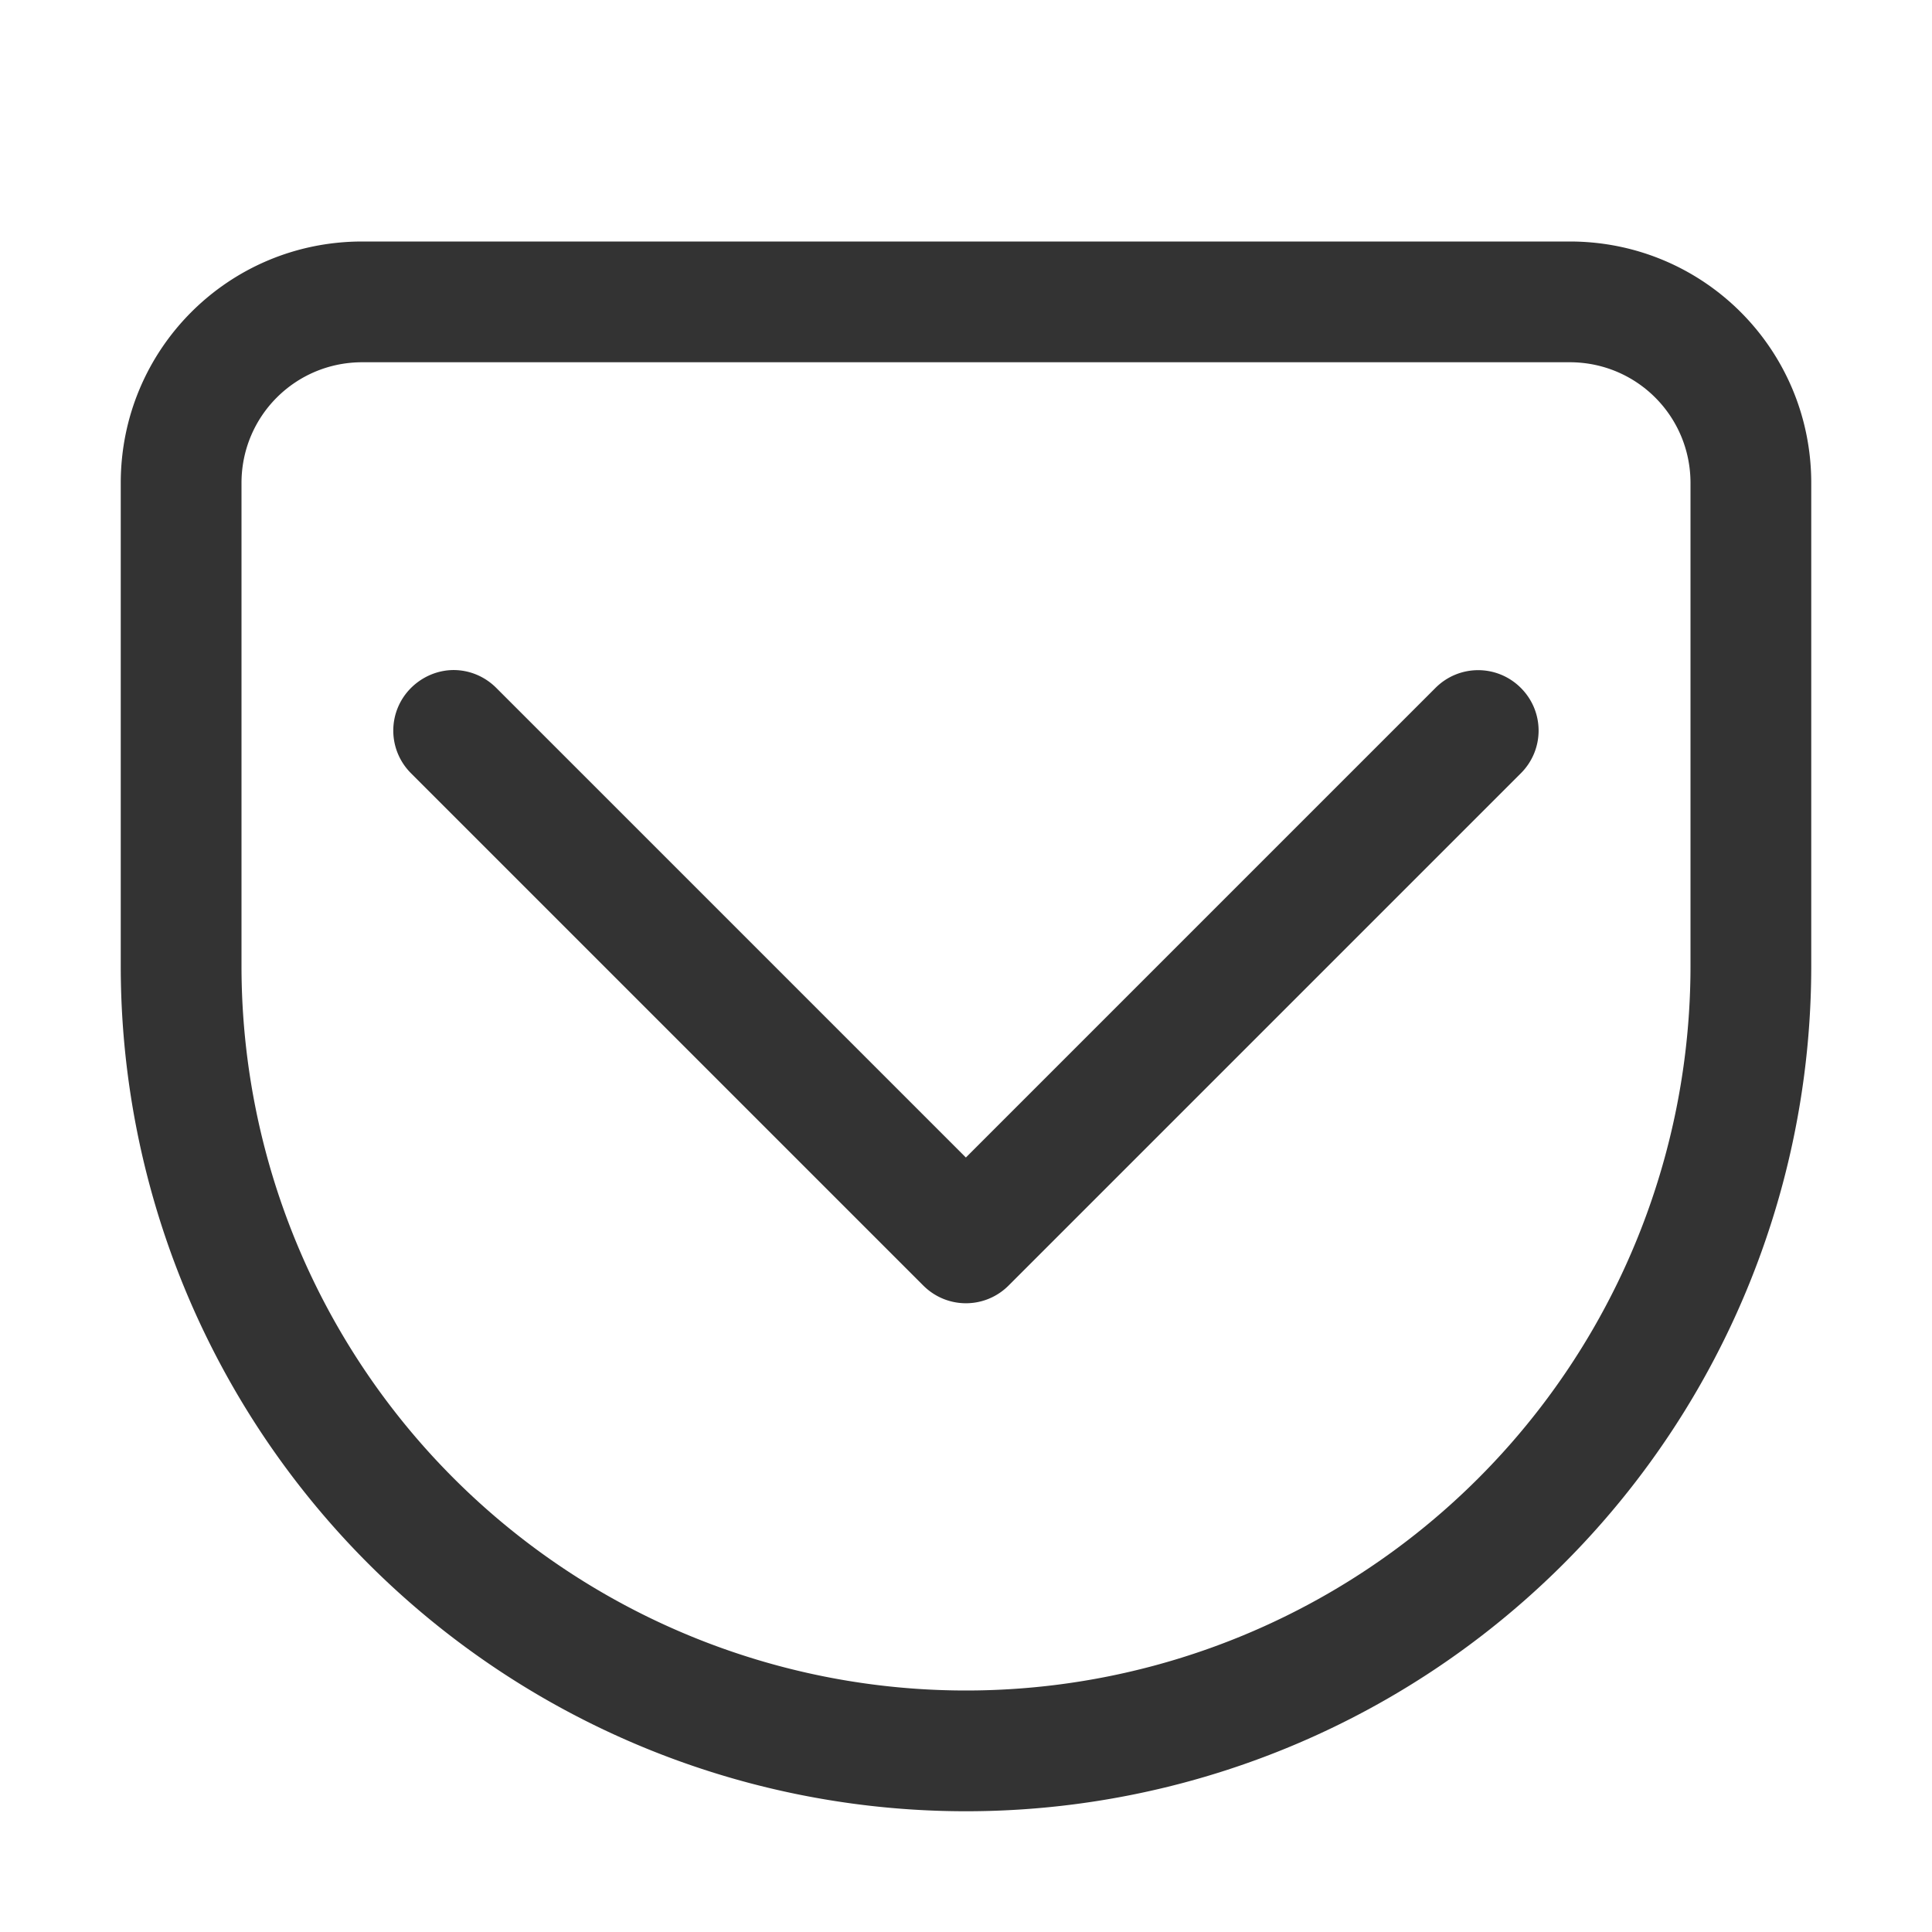
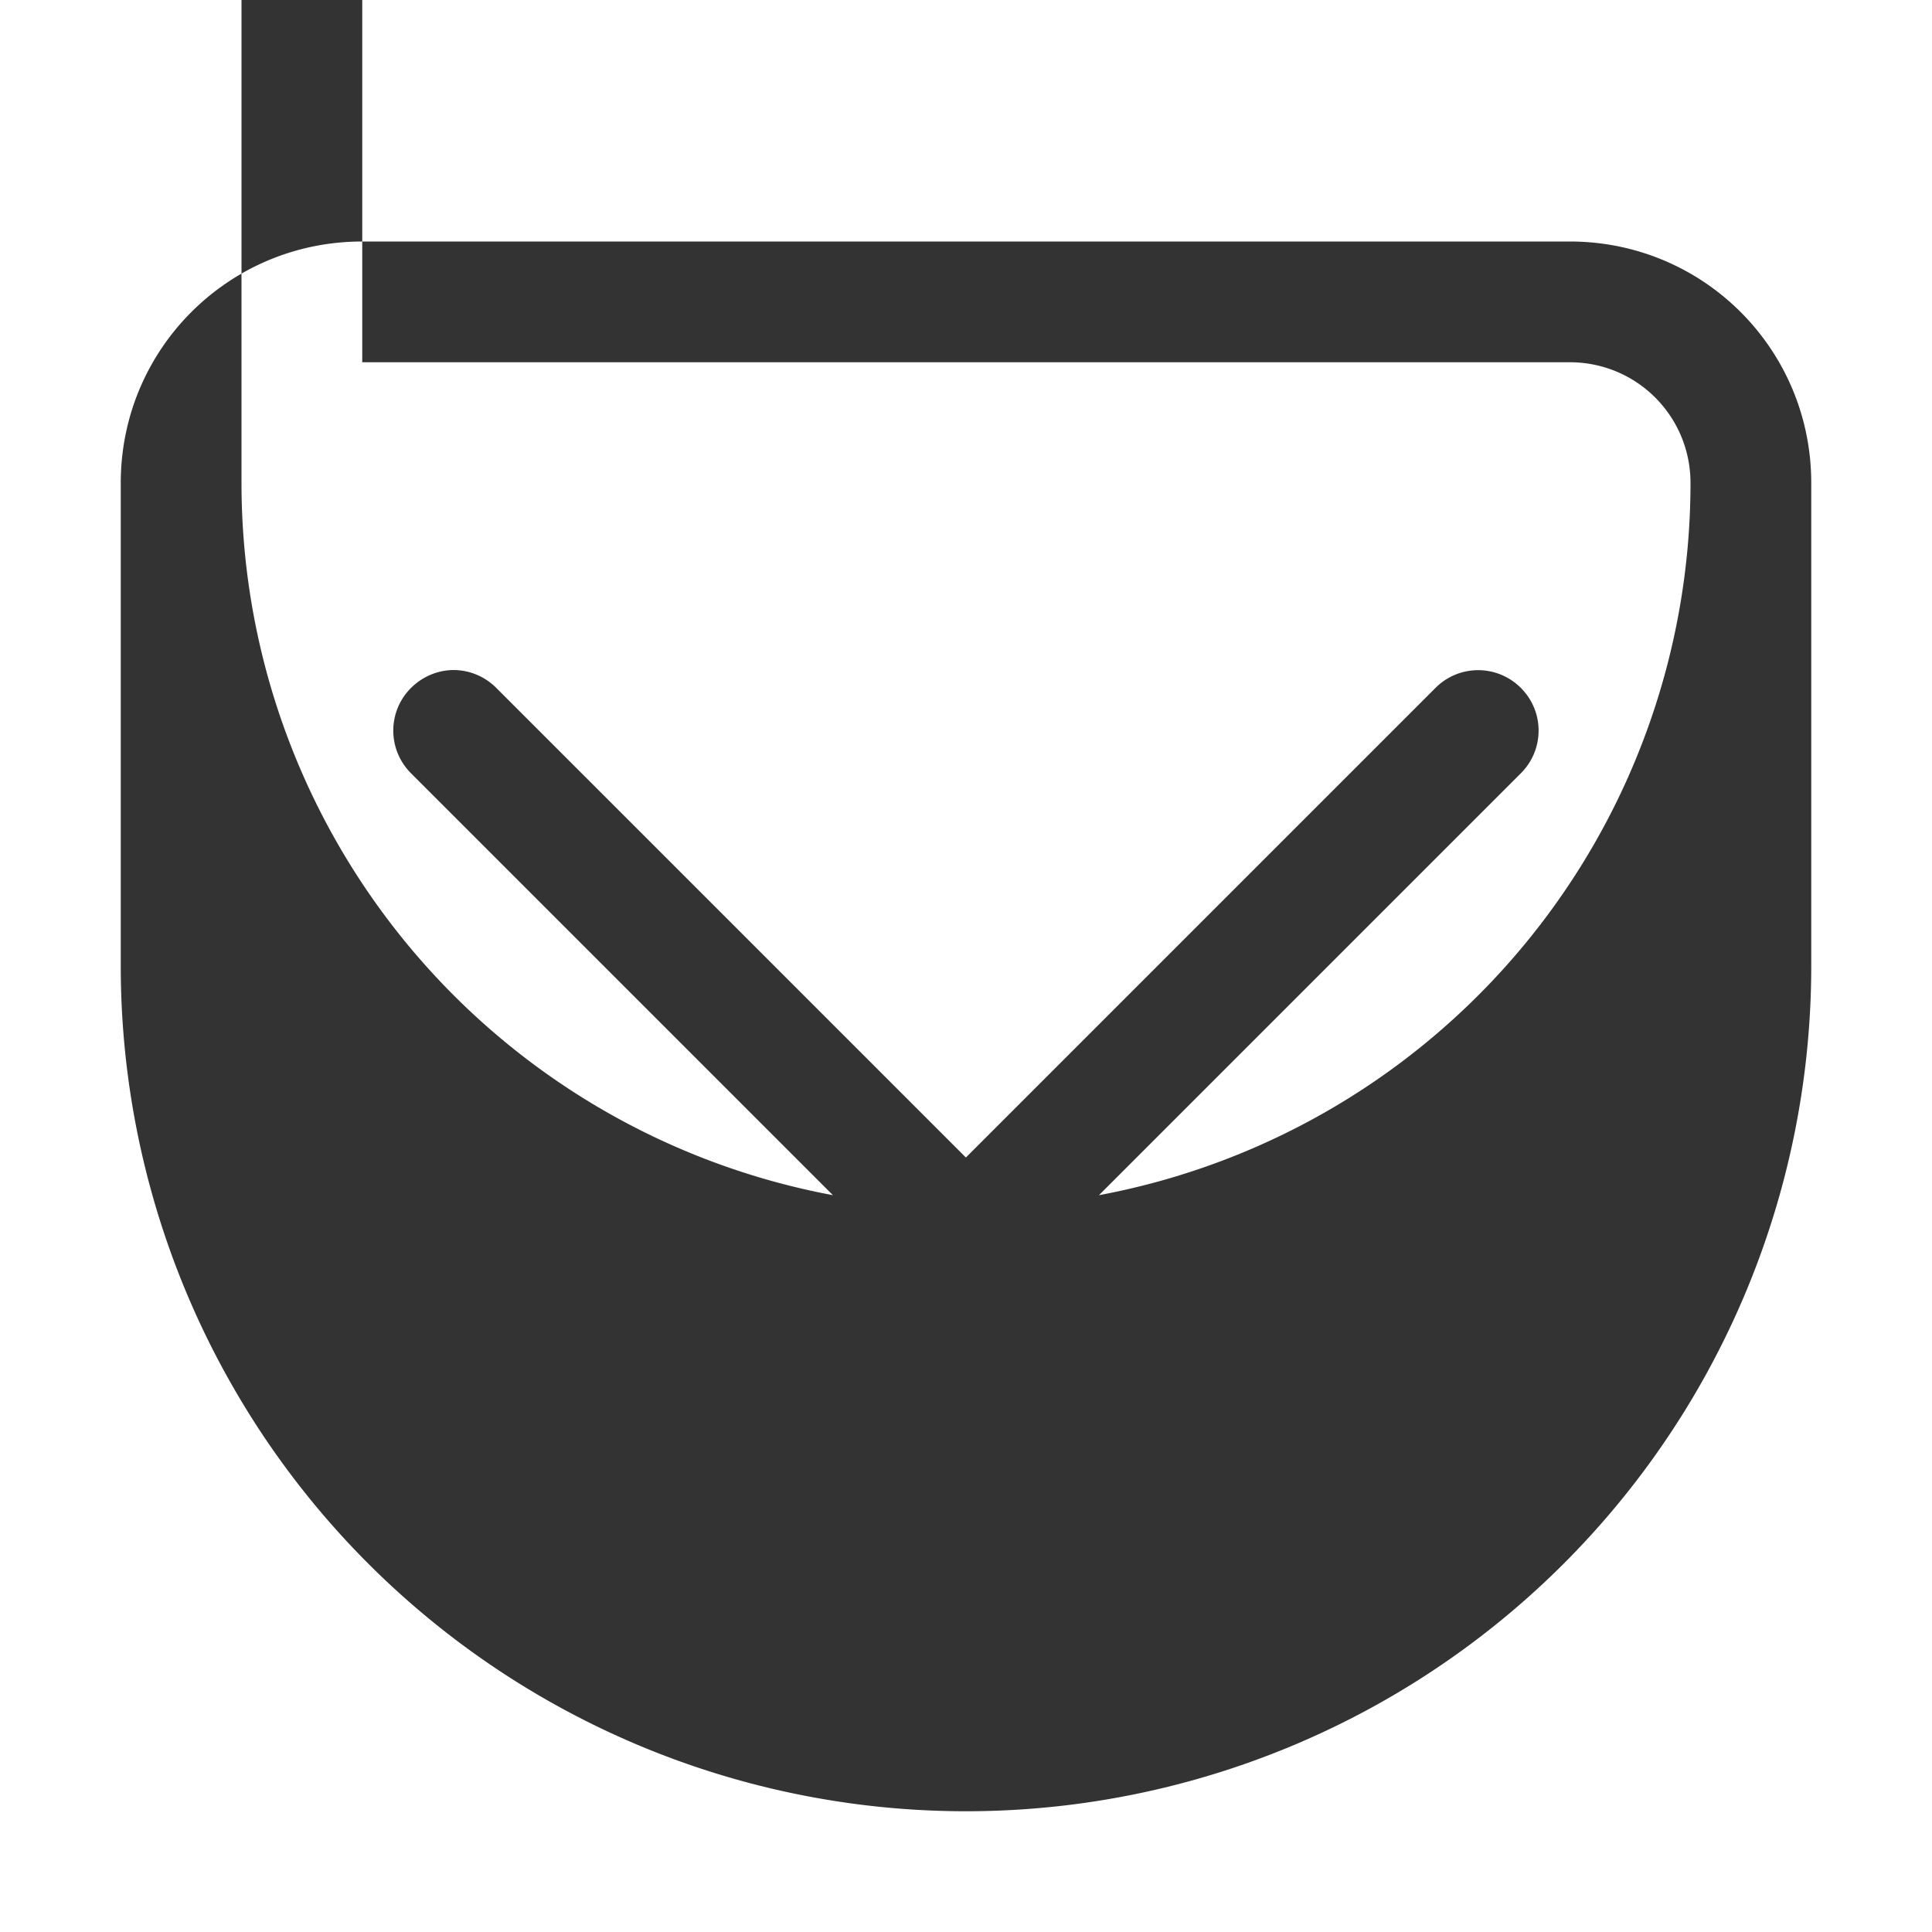
<svg xmlns="http://www.w3.org/2000/svg" width="16" height="16" version="1.1">
  <defs>
    <style id="current-color-scheme" type="text/css">.ColorScheme-Text { color:#363636; }</style>
  </defs>
-   <path d="m3 2c-1.108 0-2 0.892-2 2v4a7 7 0 0 0 7 7 7 7 0 0 0 7-7v-4c0-1.108-0.892-2-2-2h-10zm0 1h10c0.554 0 1 0.446 1 1v4a6 6 0 0 1-6 6 6 6 0 0 1-6-6v-4c0-0.554 0.446-1 1-1zm0.758 2.549c-0.128 0-0.256 0.051-0.354 0.148-0.196 0.196-0.196 0.511 0 0.707l4.242 4.242c0.196 0.196 0.511 0.196 0.707 0l4.242-4.242c0.196-0.196 0.196-0.511 0-0.707-0.196-0.196-0.511-0.196-0.707 0l-3.889 3.889-3.889-3.889c-0.098-0.098-0.226-0.148-0.354-0.148z" fill="#333" stroke-linecap="round" stroke-linejoin="round" stroke-width="2.075" />
+   <path d="m3 2c-1.108 0-2 0.892-2 2v4a7 7 0 0 0 7 7 7 7 0 0 0 7-7v-4c0-1.108-0.892-2-2-2h-10zm0 1h10c0.554 0 1 0.446 1 1a6 6 0 0 1-6 6 6 6 0 0 1-6-6v-4c0-0.554 0.446-1 1-1zm0.758 2.549c-0.128 0-0.256 0.051-0.354 0.148-0.196 0.196-0.196 0.511 0 0.707l4.242 4.242c0.196 0.196 0.511 0.196 0.707 0l4.242-4.242c0.196-0.196 0.196-0.511 0-0.707-0.196-0.196-0.511-0.196-0.707 0l-3.889 3.889-3.889-3.889c-0.098-0.098-0.226-0.148-0.354-0.148z" fill="#333" stroke-linecap="round" stroke-linejoin="round" stroke-width="2.075" />
</svg>